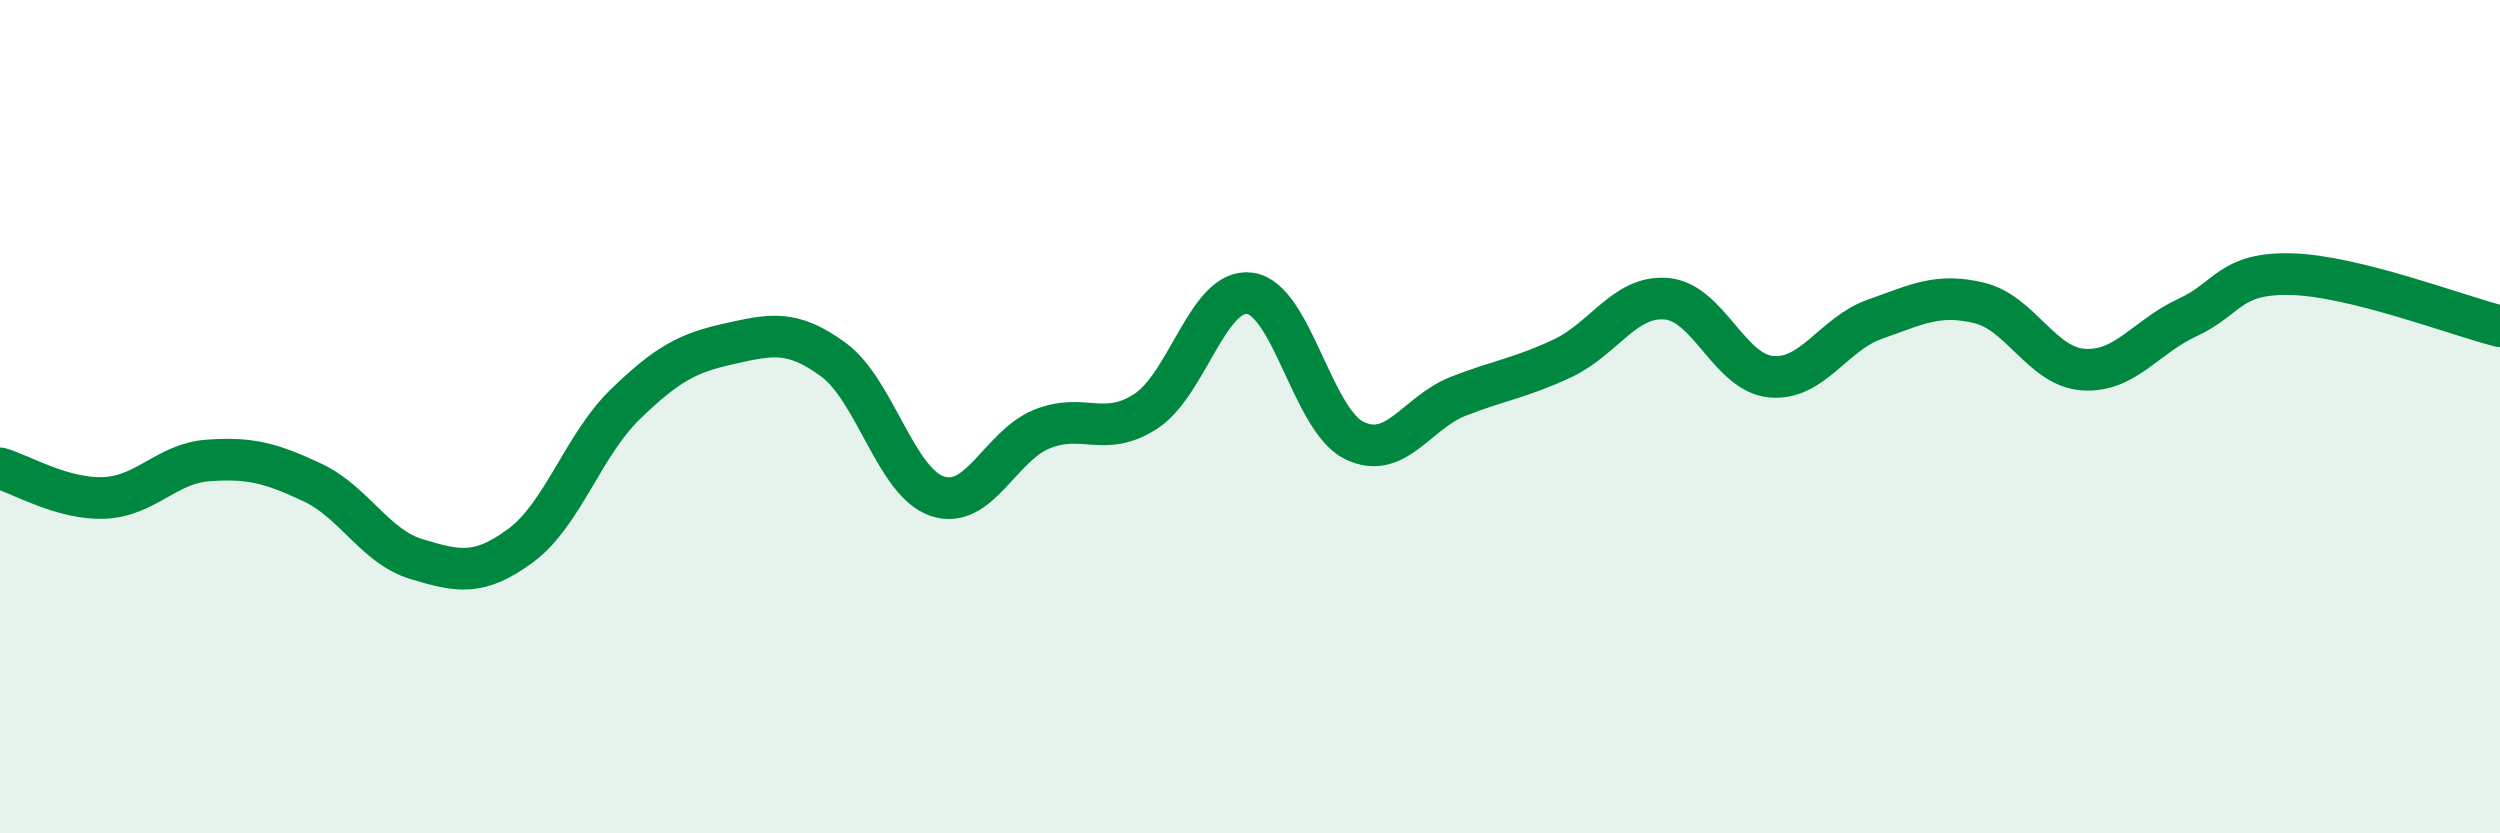
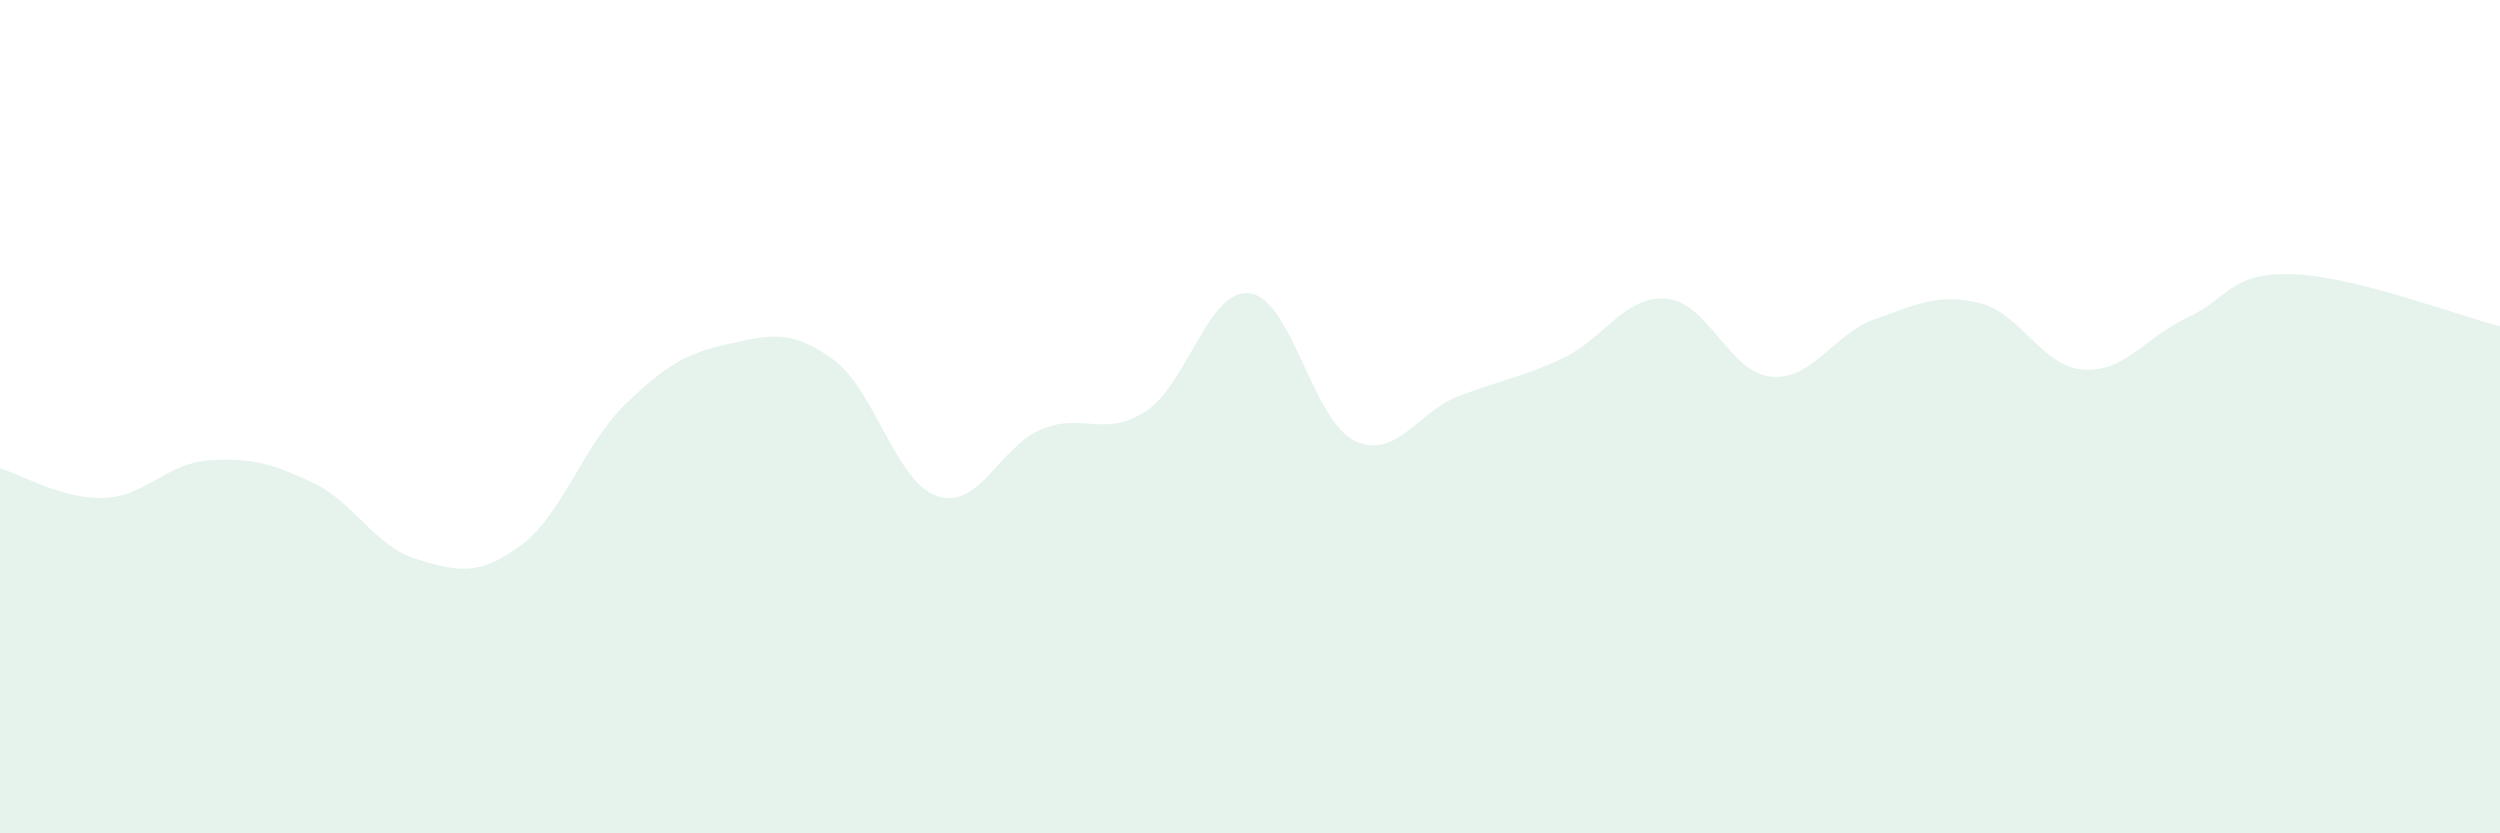
<svg xmlns="http://www.w3.org/2000/svg" width="60" height="20" viewBox="0 0 60 20">
  <path d="M 0,11.24 C 0.5,11.38 1.5,11.99 2.5,11.95 C 3.5,11.91 4,11.12 5,11.05 C 6,10.98 6.5,11.11 7.5,11.58 C 8.5,12.05 9,13.12 10,13.42 C 11,13.72 11.5,13.83 12.5,13.09 C 13.5,12.35 14,10.68 15,9.71 C 16,8.74 16.5,8.47 17.5,8.25 C 18.5,8.03 19,7.9 20,8.63 C 21,9.36 21.5,11.58 22.5,11.91 C 23.5,12.24 24,10.71 25,10.3 C 26,9.89 26.5,10.52 27.5,9.87 C 28.5,9.22 29,6.9 30,7.04 C 31,7.18 31.5,10.08 32.5,10.57 C 33.5,11.06 34,9.9 35,9.51 C 36,9.12 36.5,9.07 37.5,8.6 C 38.5,8.13 39,7.08 40,7.17 C 41,7.26 41.5,8.94 42.5,9.04 C 43.5,9.14 44,8.01 45,7.66 C 46,7.31 46.5,7.03 47.5,7.27 C 48.5,7.51 49,8.8 50,8.87 C 51,8.94 51.5,8.08 52.5,7.62 C 53.5,7.16 53.5,6.54 55,6.58 C 56.5,6.62 59,7.58 60,7.83L60 20L0 20Z" fill="#008740" opacity="0.1" stroke-linecap="round" stroke-linejoin="round" />
-   <path d="M 0,11.24 C 0.5,11.38 1.5,11.99 2.5,11.95 C 3.5,11.91 4,11.12 5,11.05 C 6,10.98 6.5,11.11 7.5,11.58 C 8.5,12.05 9,13.12 10,13.42 C 11,13.72 11.5,13.83 12.5,13.09 C 13.5,12.35 14,10.68 15,9.71 C 16,8.74 16.5,8.47 17.5,8.25 C 18.5,8.03 19,7.9 20,8.63 C 21,9.36 21.5,11.58 22.5,11.91 C 23.5,12.24 24,10.71 25,10.3 C 26,9.89 26.5,10.52 27.5,9.87 C 28.5,9.22 29,6.9 30,7.04 C 31,7.18 31.5,10.08 32.5,10.57 C 33.5,11.06 34,9.9 35,9.51 C 36,9.12 36.5,9.07 37.5,8.6 C 38.5,8.13 39,7.08 40,7.17 C 41,7.26 41.5,8.94 42.5,9.04 C 43.5,9.14 44,8.01 45,7.66 C 46,7.31 46.5,7.03 47.5,7.27 C 48.5,7.51 49,8.8 50,8.87 C 51,8.94 51.5,8.08 52.5,7.62 C 53.5,7.16 53.5,6.54 55,6.58 C 56.5,6.62 59,7.58 60,7.83" stroke="#008740" stroke-width="1" fill="none" stroke-linecap="round" stroke-linejoin="round" />
</svg>